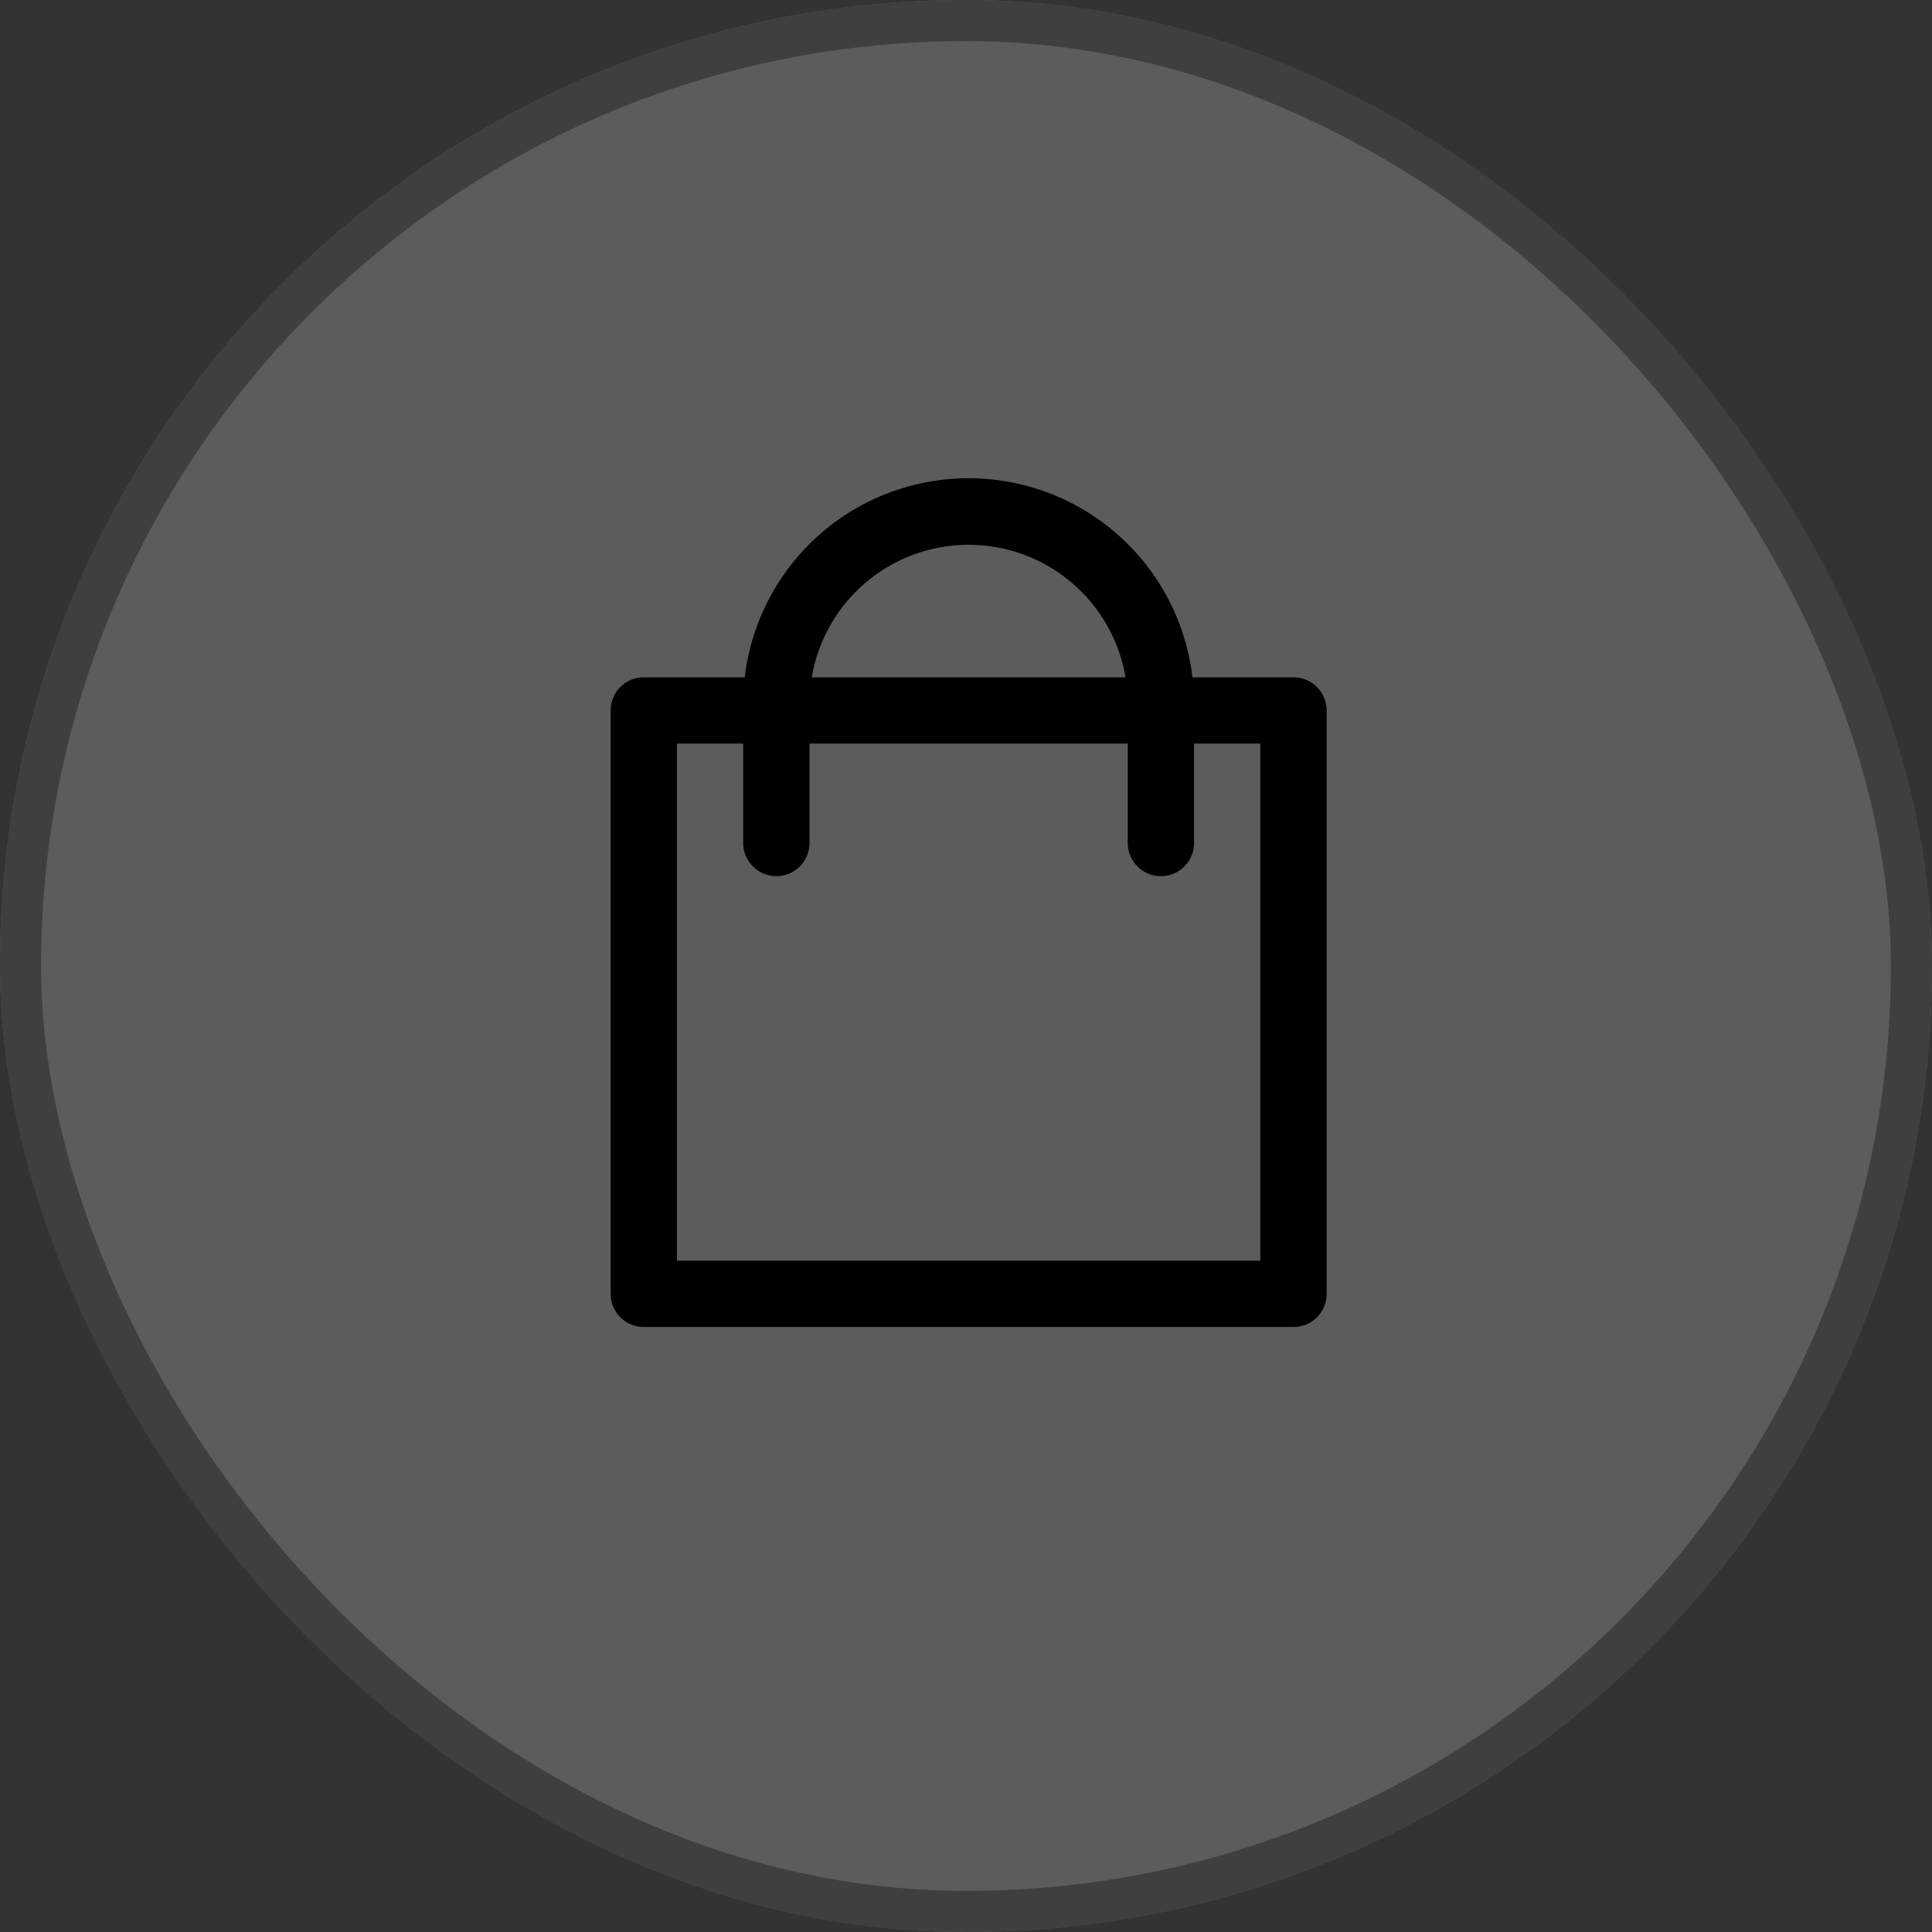
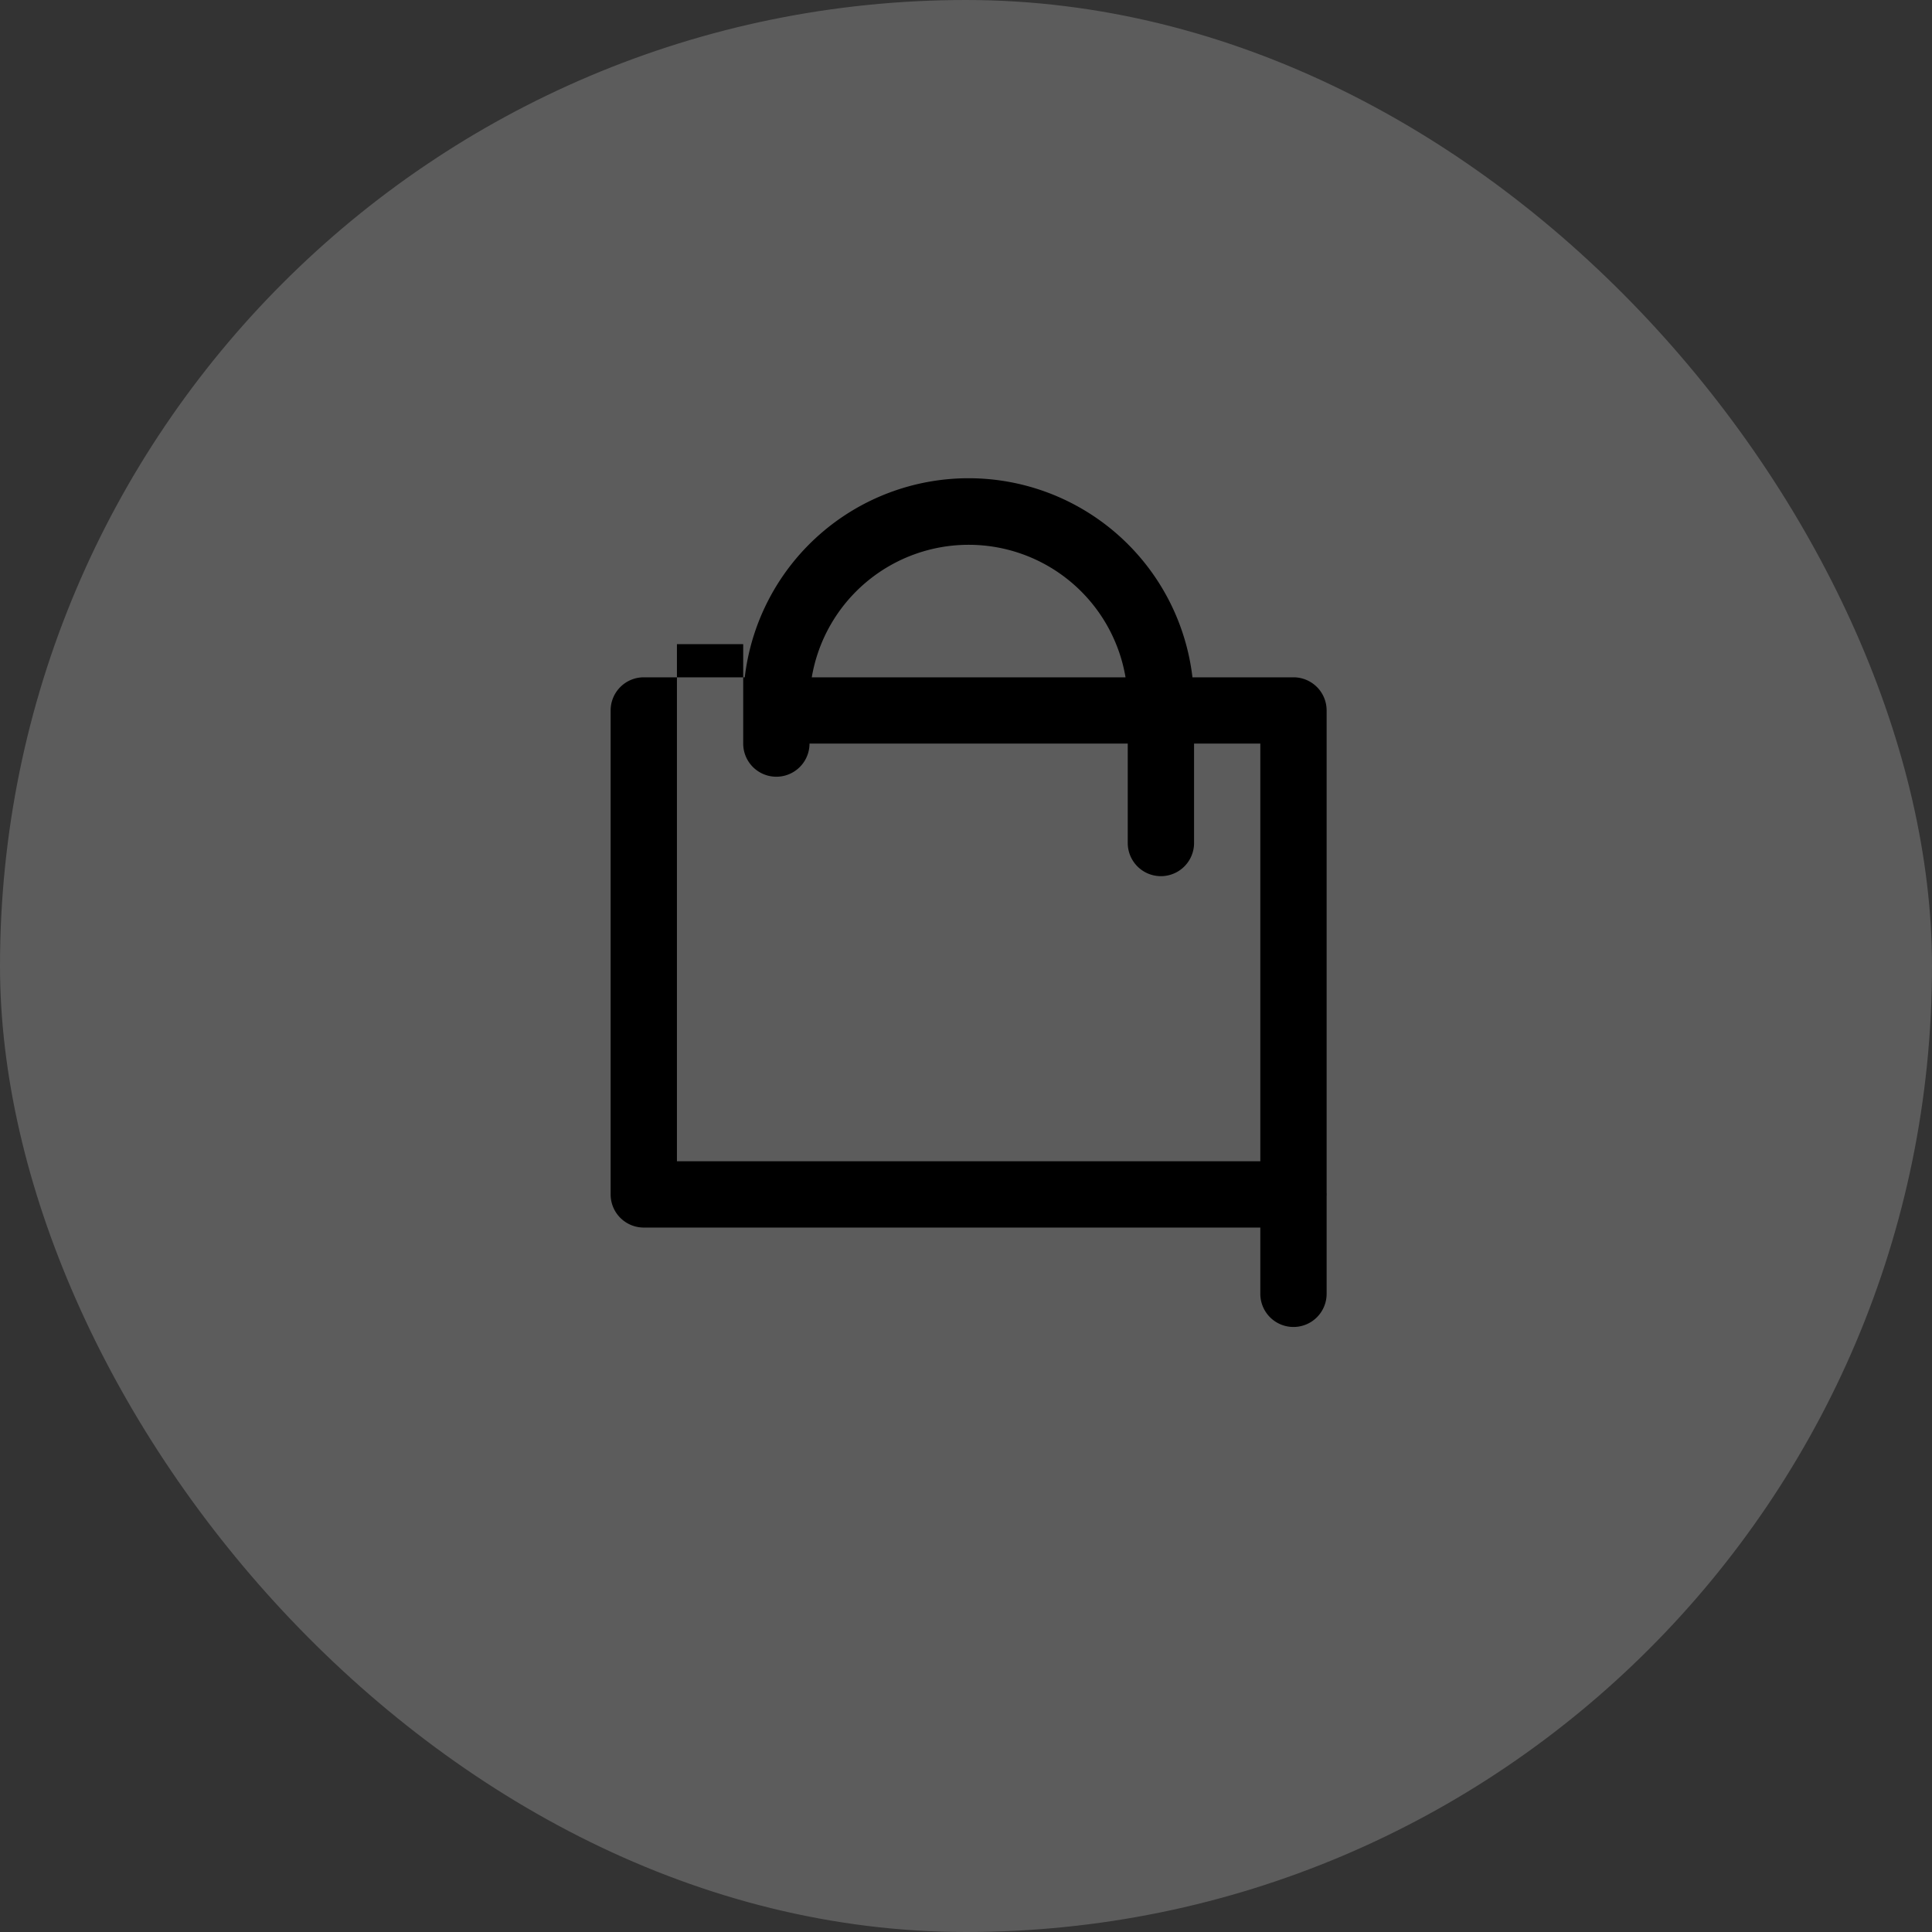
<svg xmlns="http://www.w3.org/2000/svg" width="47" height="47">
  <rect width="100%" height="100%" fill="#333333" stroke="none" />
  <g fill="#fff" stroke="#707070" opacity=".2">
    <rect width="47" height="47" stroke="none" rx="23.5" />
-     <rect width="46" height="46" x=".5" y=".5" fill="none" rx="23" />
  </g>
-   <path d="M32.273 17.283v14.192a.806.806 0 01-1.613 0V18.089h-1.612v2.419a.806.806 0 11-1.613 0v-2.419h-7.742v2.419a.806.806 0 11-1.613 0v-2.419h-1.612v12.58h15a.806.806 0 110 1.613H15.661a.806.806 0 01-.806-.807V17.283a.806.806 0 01.806-.806h2.457a5.483 5.483 0 0110.891 0h2.457a.806.806 0 01.807.806zm-4.892-.806a3.871 3.871 0 00-7.633 0z" />
+   <path d="M32.273 17.283v14.192a.806.806 0 01-1.613 0V18.089h-1.612v2.419a.806.806 0 11-1.613 0v-2.419h-7.742a.806.806 0 11-1.613 0v-2.419h-1.612v12.58h15a.806.806 0 110 1.613H15.661a.806.806 0 01-.806-.807V17.283a.806.806 0 01.806-.806h2.457a5.483 5.483 0 0110.891 0h2.457a.806.806 0 01.807.806zm-4.892-.806a3.871 3.871 0 00-7.633 0z" />
</svg>